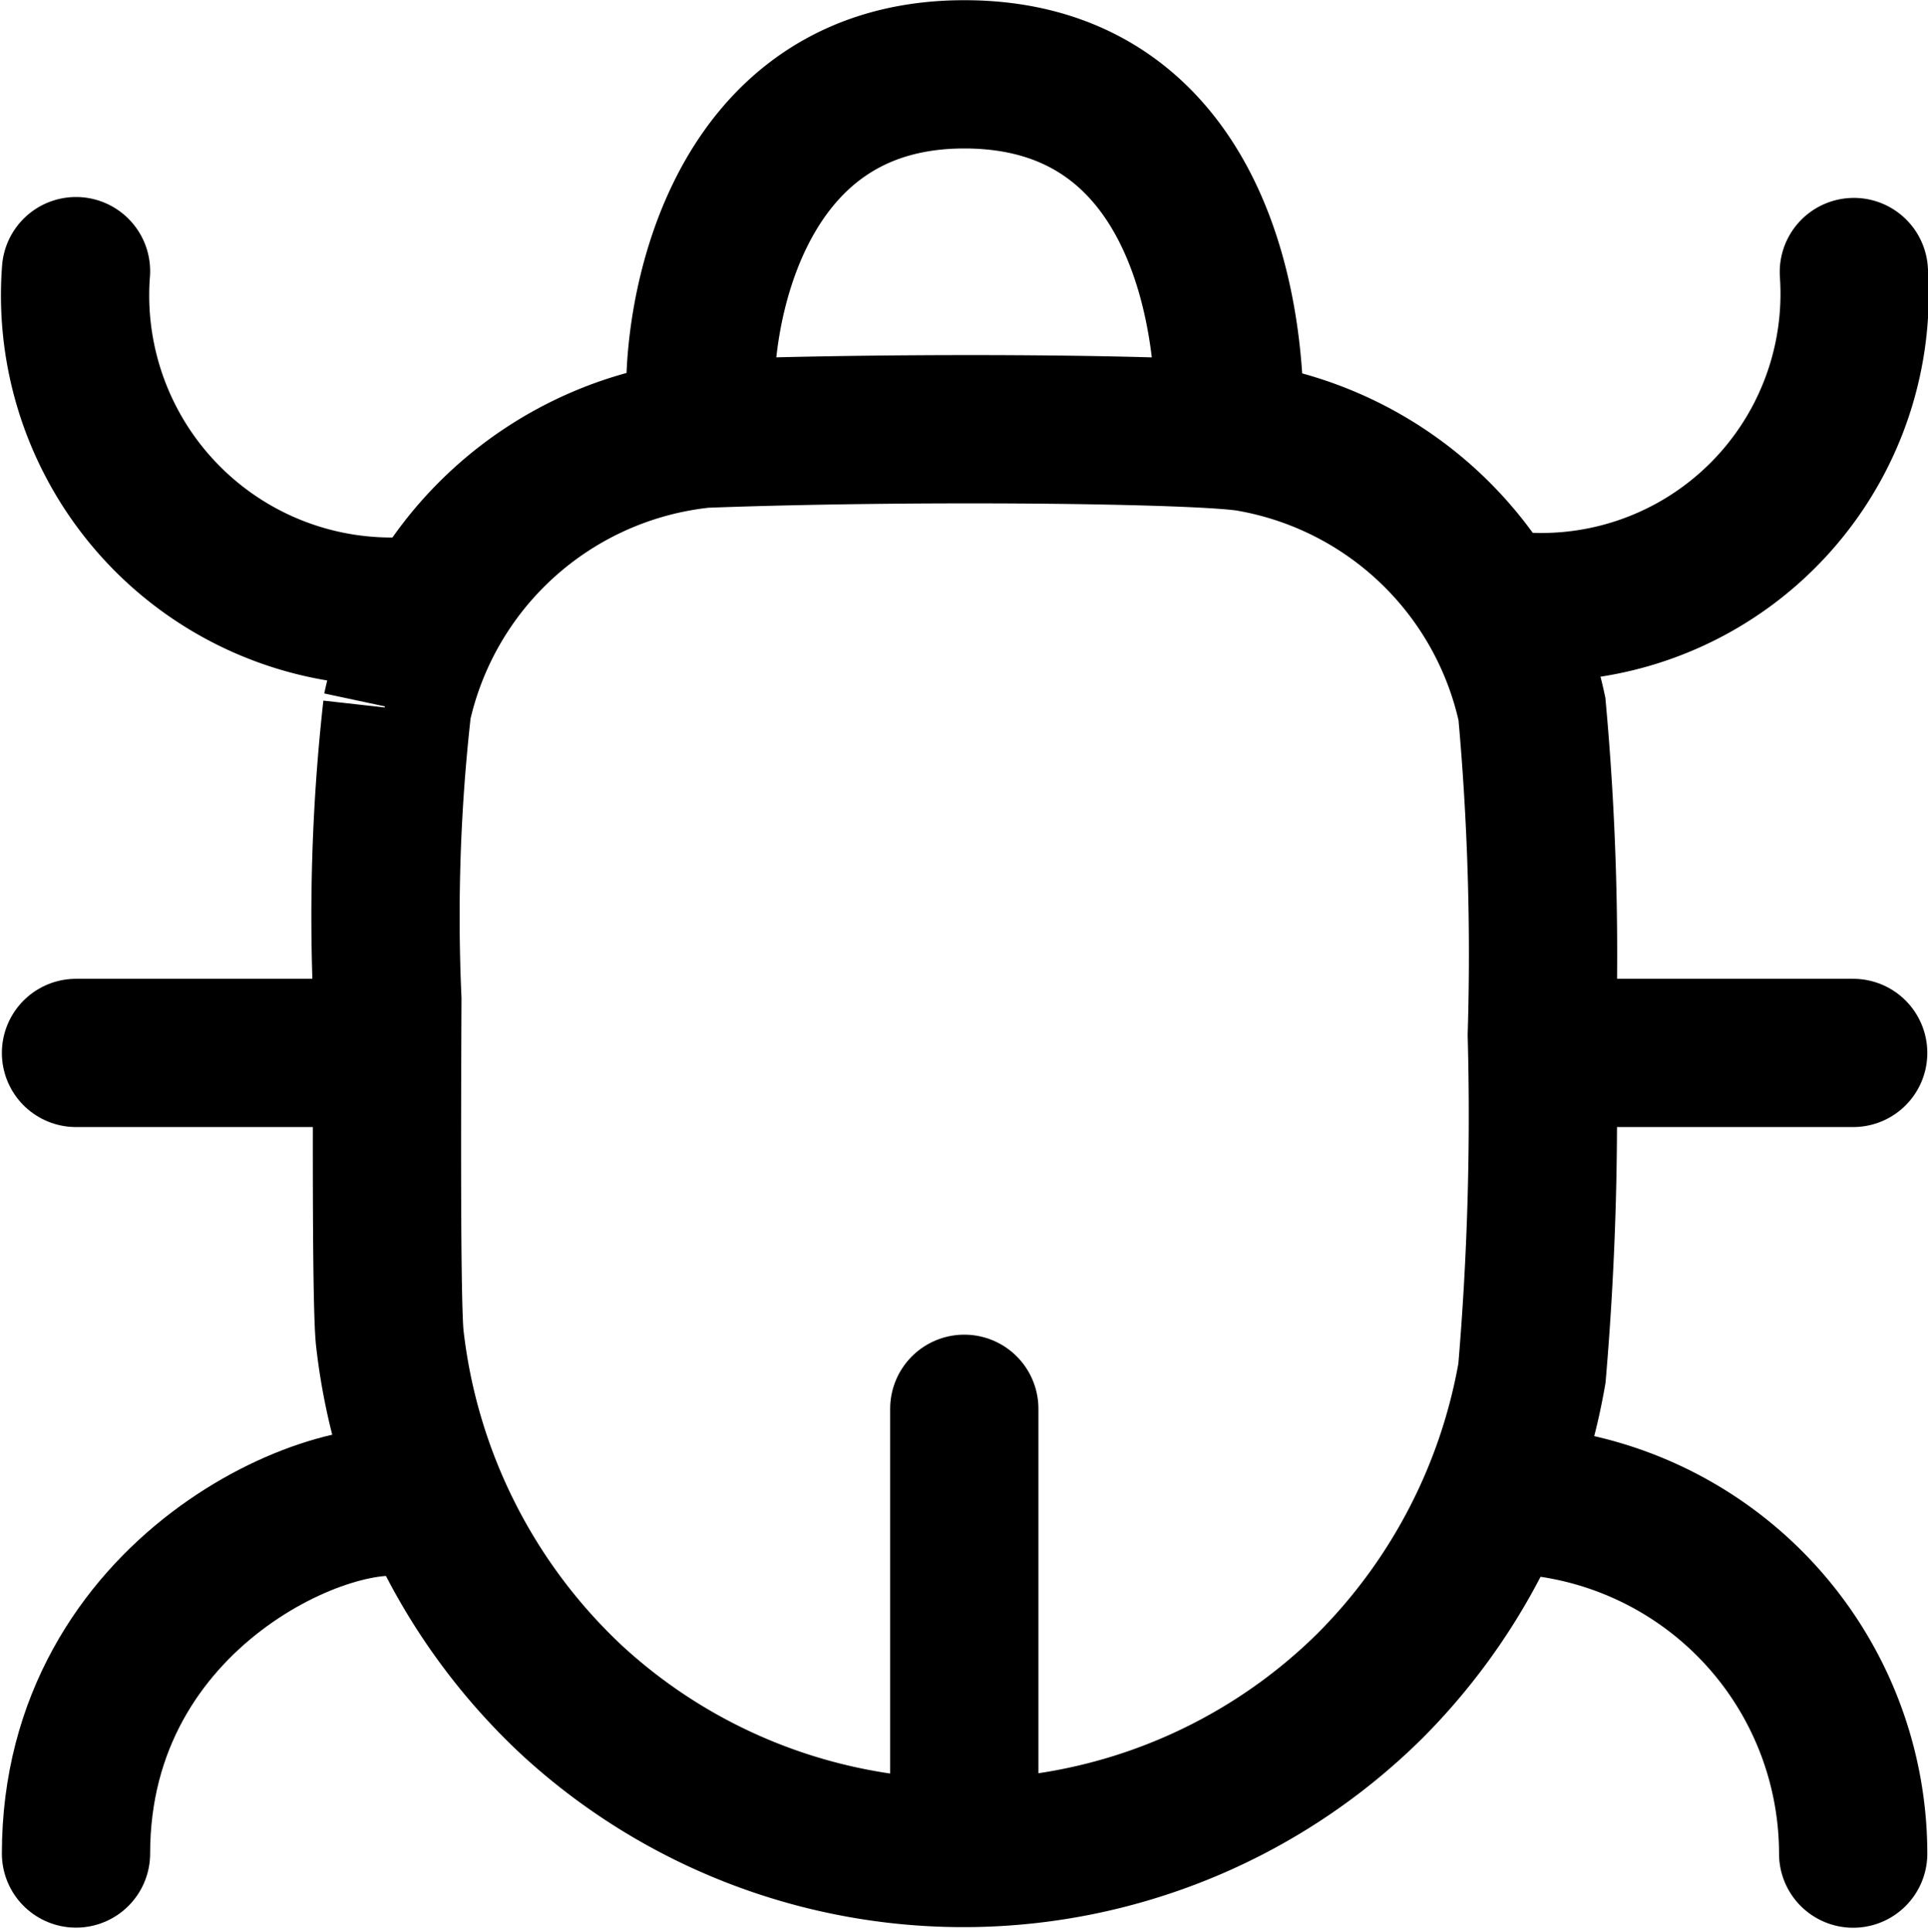
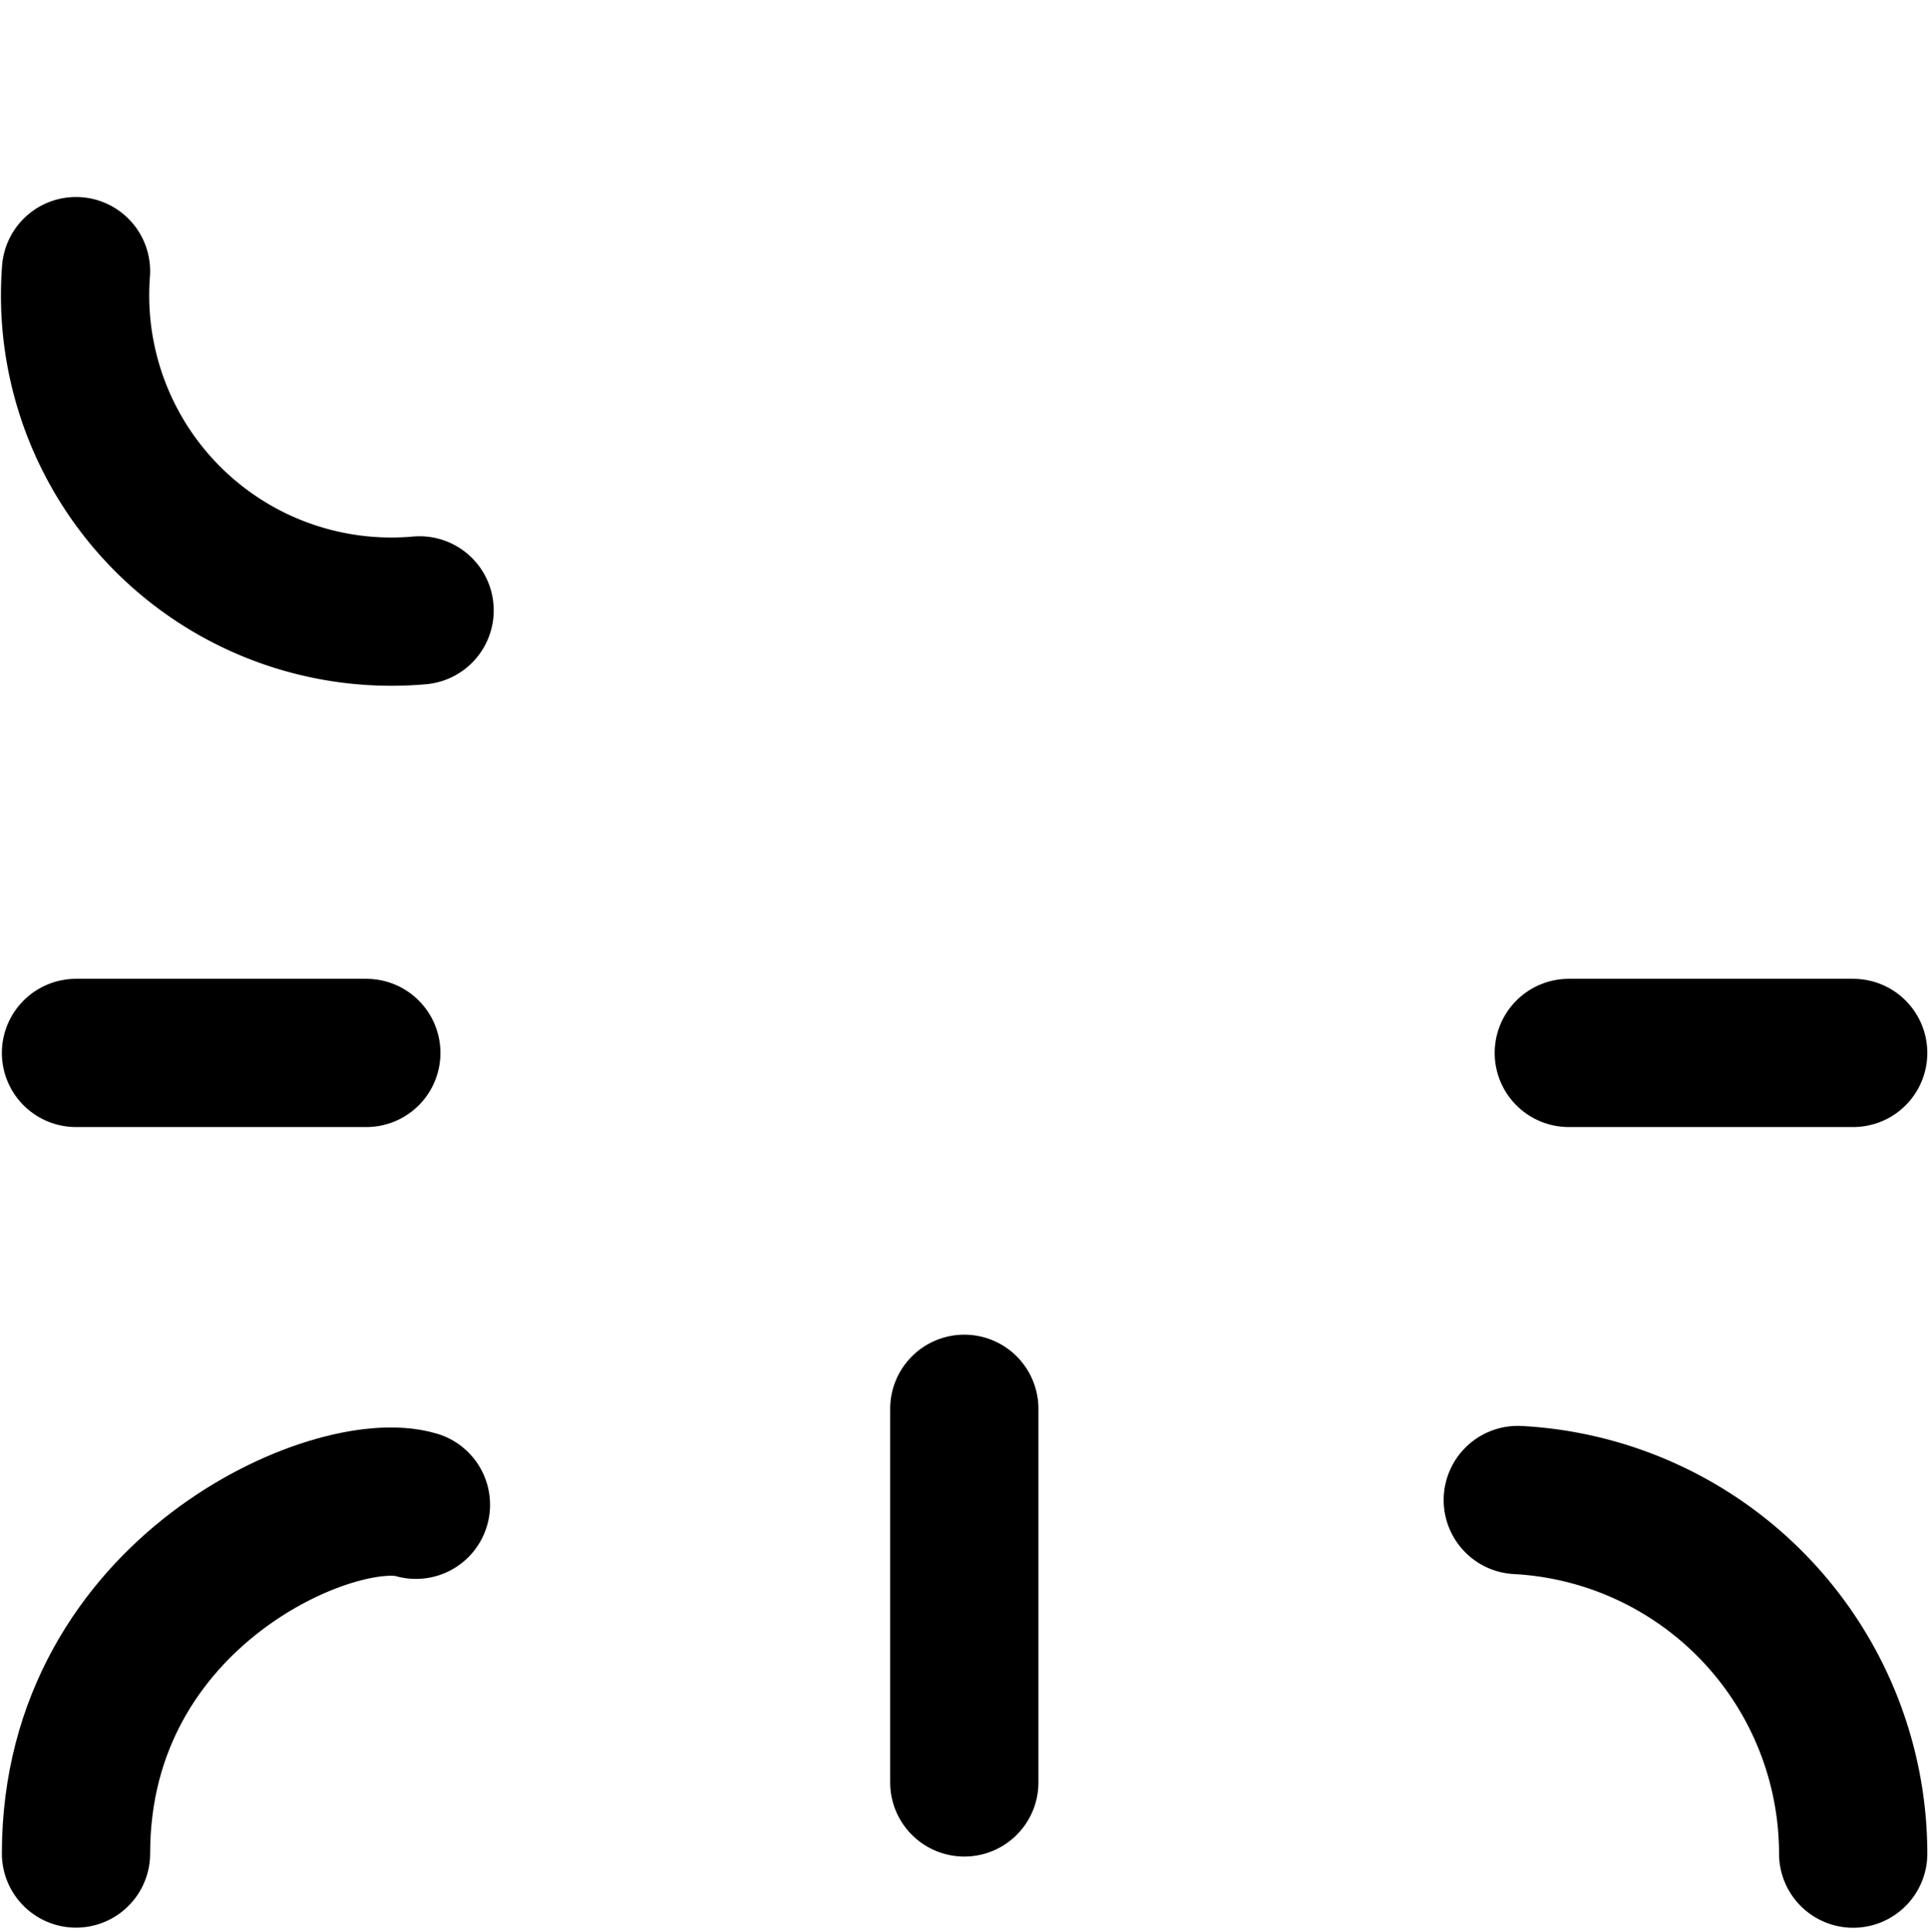
<svg xmlns="http://www.w3.org/2000/svg" width="19.506" height="19.543" viewBox="0 0 19.506 19.543">
  <g id="Group_69" data-name="Group 69" transform="translate(-2.244 -2.248)">
    <path id="Path_25701" data-name="Path 25701" d="M3.013,4.991A3.2,3.2,0,0,0,6.489,8.423" fill="none" stroke="#000" stroke-linecap="round" stroke-width="1.5" />
-     <path id="Path_25702" data-name="Path 25702" d="M17.6,8.381A3.17,3.17,0,0,0,21,5" fill="none" stroke="#000" stroke-linecap="round" stroke-width="1.5" />
    <path id="Path_25703" data-name="Path 25703" d="M20.993,21A3.585,3.585,0,0,0,17.6,17.423" fill="none" stroke="#000" stroke-linecap="round" stroke-width="1.5" />
    <path id="Path_25704" data-name="Path 25704" d="M6.452,17.471c-.8-.24-3.439.864-3.439,3.528" fill="none" stroke="#000" stroke-linecap="round" stroke-width="1.5" />
-     <path id="Path_25705" data-name="Path 25705" d="M9.33,6.119C9.354,5.1,9.845,3,12,3c1.918,0,2.583,1.62,2.673,3.12m-8.415,3.3a3.542,3.542,0,0,1,3.1-2.784c2.1-.079,4.974-.048,5.514.036a3.538,3.538,0,0,1,2.871,2.748,27.443,27.443,0,0,1,.1,3.3,30.69,30.69,0,0,1-.1,3.42A5.91,5.91,0,0,1,16.1,19.307a5.848,5.848,0,0,1-8.067.144,5.918,5.918,0,0,1-1.846-3.672c-.032-.322-.031-1.9-.024-3.42A18.908,18.908,0,0,1,6.261,9.419Z" fill="none" stroke="#000" stroke-width="1.5" />
    <path id="Path_25706" data-name="Path 25706" d="M3.013,12.9H5.95" fill="none" stroke="#000" stroke-linecap="round" stroke-width="1.5" />
    <path id="Path_25707" data-name="Path 25707" d="M20.993,12.9H18.116" fill="none" stroke="#000" stroke-linecap="round" stroke-width="1.5" />
    <path id="Path_25708" data-name="Path 25708" d="M12,16.5v3.78" fill="none" stroke="#000" stroke-linecap="round" stroke-width="1.5" />
  </g>
</svg>